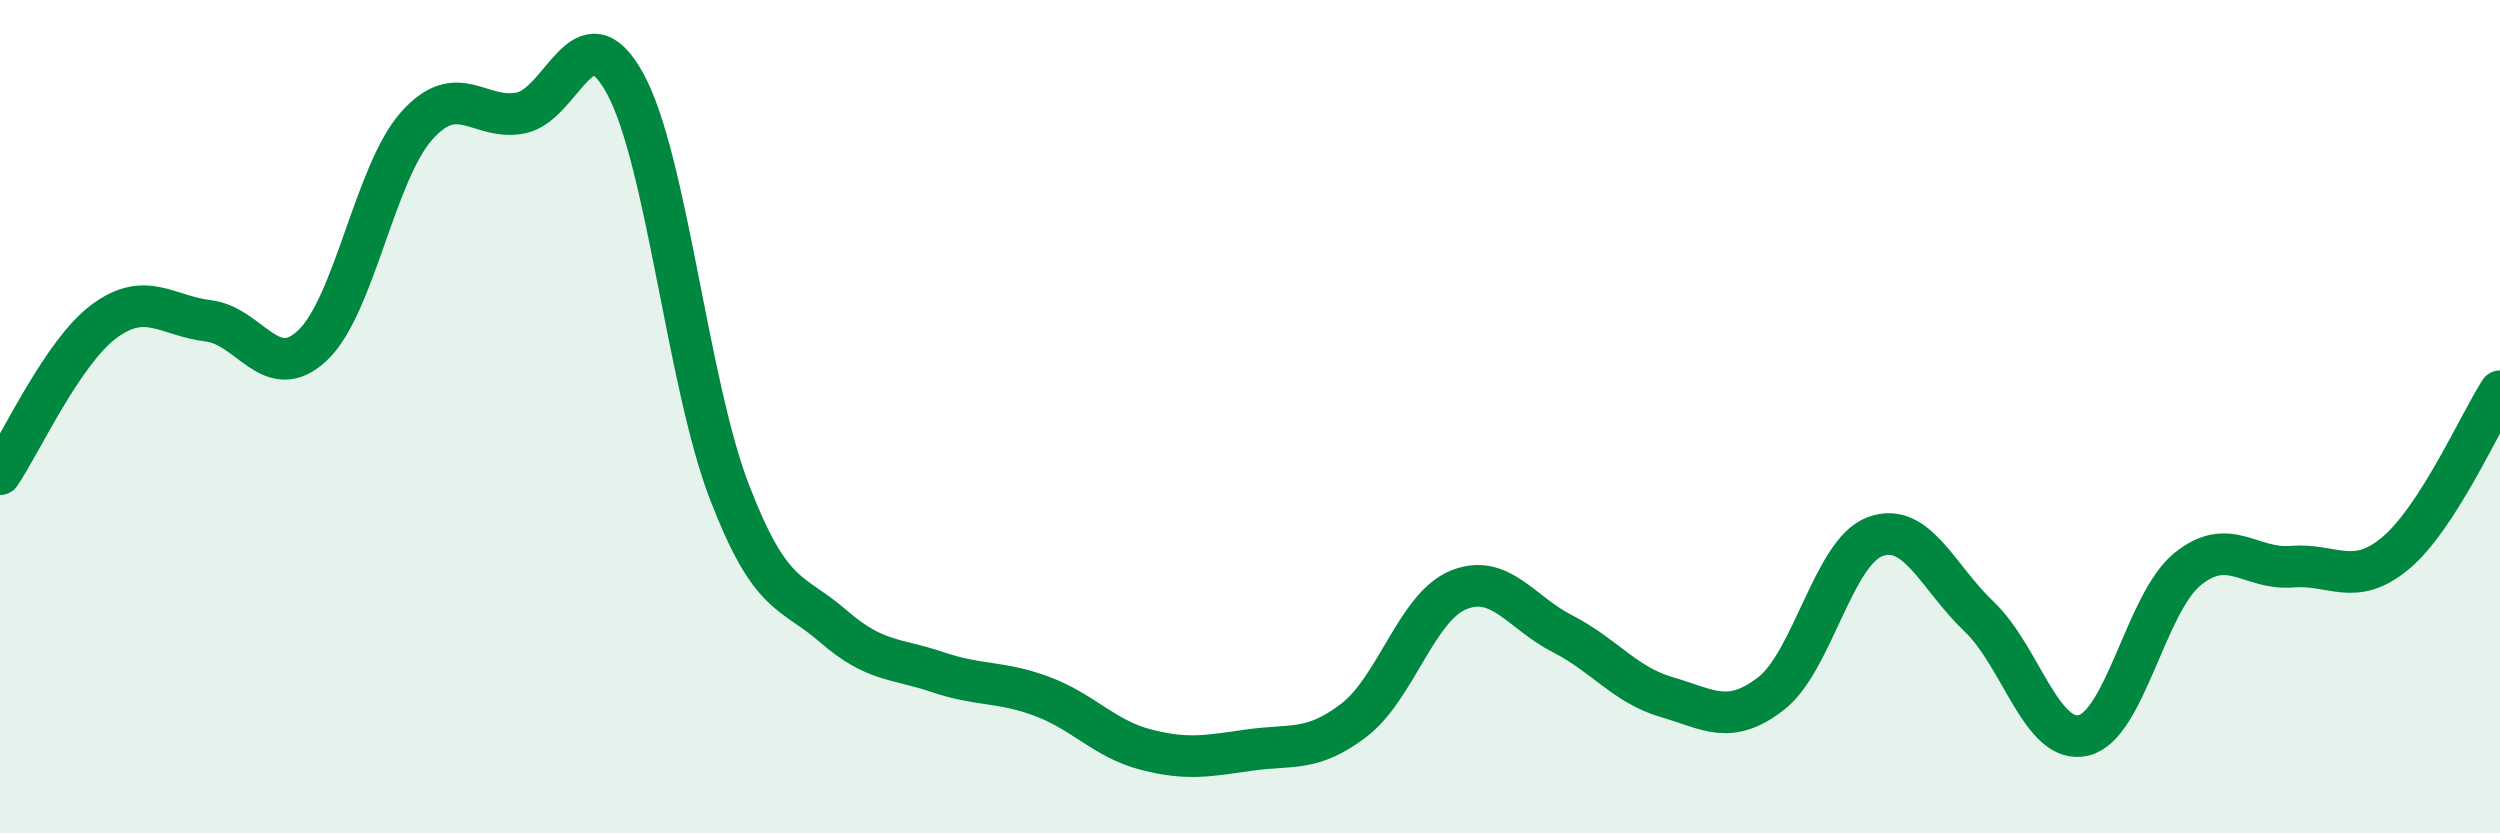
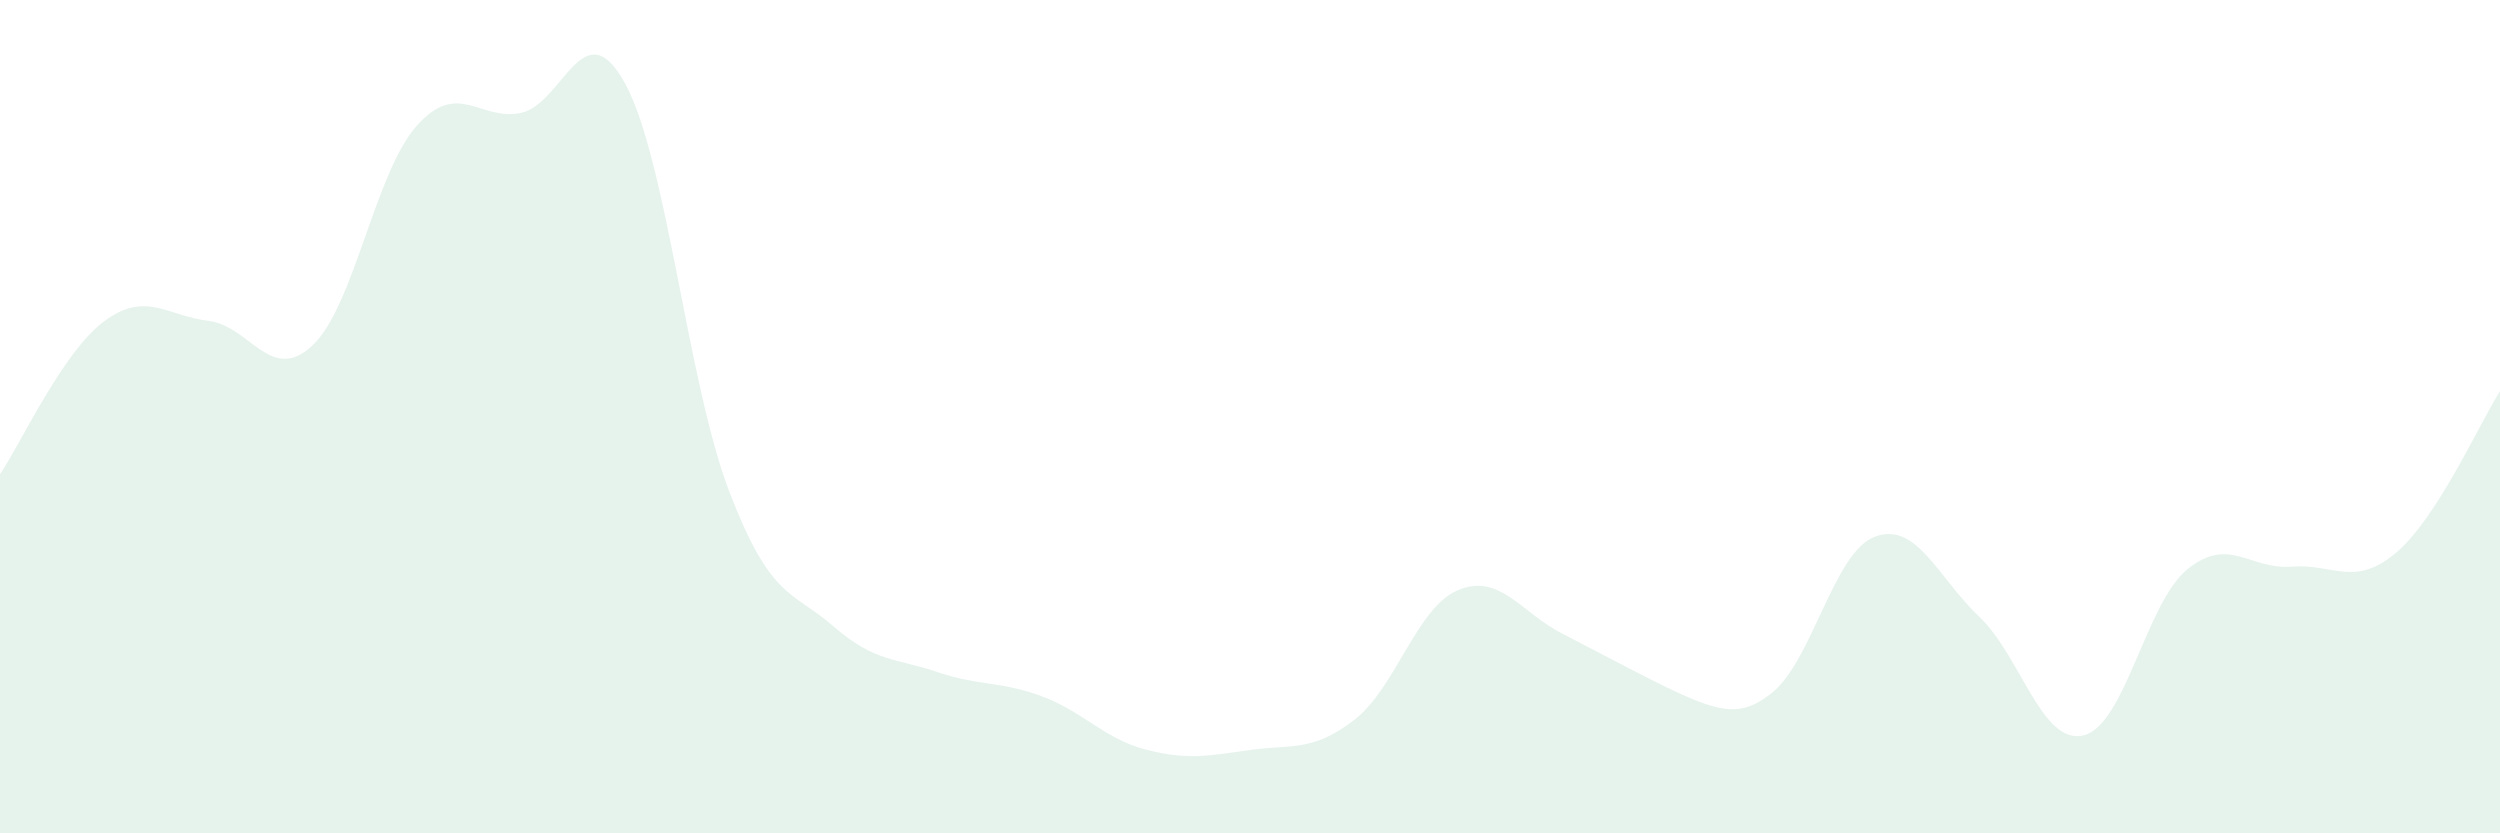
<svg xmlns="http://www.w3.org/2000/svg" width="60" height="20" viewBox="0 0 60 20">
-   <path d="M 0,11.38 C 0.5,10.65 1.5,8.45 2.5,7.71 C 3.5,6.97 4,7.58 5,7.7 C 6,7.82 6.5,9.23 7.5,8.29 C 8.5,7.35 9,4.14 10,3.02 C 11,1.9 11.5,2.91 12.5,2.71 C 13.5,2.51 14,0.18 15,2 C 16,3.82 16.5,9.18 17.5,11.79 C 18.5,14.4 19,14.16 20,15.03 C 21,15.9 21.5,15.79 22.5,16.13 C 23.5,16.47 24,16.34 25,16.71 C 26,17.08 26.5,17.73 27.5,17.99 C 28.5,18.25 29,18.14 30,18 C 31,17.86 31.5,18.05 32.5,17.28 C 33.5,16.51 34,14.57 35,14.16 C 36,13.75 36.5,14.7 37.5,15.21 C 38.5,15.72 39,16.44 40,16.73 C 41,17.02 41.5,17.42 42.5,16.65 C 43.5,15.88 44,13.25 45,12.88 C 46,12.51 46.5,13.85 47.5,14.8 C 48.5,15.75 49,17.88 50,17.65 C 51,17.42 51.5,14.47 52.5,13.66 C 53.5,12.85 54,13.68 55,13.6 C 56,13.52 56.5,14.11 57.5,13.27 C 58.5,12.43 59.5,10.17 60,9.39L60 20L0 20Z" fill="#008740" opacity="0.1" stroke-linecap="round" stroke-linejoin="round" />
-   <path d="M 0,11.38 C 0.5,10.65 1.5,8.45 2.5,7.71 C 3.5,6.97 4,7.58 5,7.7 C 6,7.82 6.5,9.23 7.5,8.29 C 8.5,7.35 9,4.14 10,3.02 C 11,1.9 11.5,2.91 12.5,2.71 C 13.5,2.51 14,0.18 15,2 C 16,3.82 16.5,9.18 17.5,11.79 C 18.5,14.4 19,14.16 20,15.03 C 21,15.9 21.5,15.79 22.5,16.13 C 23.5,16.47 24,16.34 25,16.71 C 26,17.08 26.5,17.73 27.5,17.99 C 28.5,18.25 29,18.14 30,18 C 31,17.86 31.5,18.05 32.5,17.28 C 33.5,16.51 34,14.57 35,14.16 C 36,13.75 36.5,14.7 37.5,15.21 C 38.5,15.72 39,16.44 40,16.73 C 41,17.02 41.5,17.42 42.5,16.65 C 43.5,15.88 44,13.25 45,12.88 C 46,12.51 46.5,13.85 47.5,14.8 C 48.5,15.75 49,17.88 50,17.65 C 51,17.42 51.5,14.47 52.5,13.66 C 53.5,12.85 54,13.68 55,13.6 C 56,13.52 56.5,14.11 57.5,13.27 C 58.5,12.43 59.5,10.17 60,9.39" stroke="#008740" stroke-width="1" fill="none" stroke-linecap="round" stroke-linejoin="round" />
+   <path d="M 0,11.38 C 0.5,10.65 1.5,8.45 2.5,7.71 C 3.5,6.97 4,7.58 5,7.7 C 6,7.82 6.5,9.23 7.5,8.29 C 8.5,7.35 9,4.14 10,3.02 C 11,1.9 11.5,2.91 12.5,2.71 C 13.5,2.51 14,0.18 15,2 C 16,3.82 16.5,9.18 17.5,11.79 C 18.5,14.4 19,14.16 20,15.03 C 21,15.9 21.5,15.79 22.5,16.13 C 23.5,16.47 24,16.34 25,16.71 C 26,17.08 26.5,17.73 27.5,17.99 C 28.5,18.25 29,18.14 30,18 C 31,17.86 31.5,18.05 32.5,17.28 C 33.5,16.51 34,14.57 35,14.16 C 36,13.75 36.5,14.7 37.5,15.21 C 41,17.02 41.5,17.42 42.5,16.65 C 43.5,15.88 44,13.25 45,12.88 C 46,12.51 46.5,13.85 47.5,14.8 C 48.5,15.75 49,17.88 50,17.65 C 51,17.42 51.5,14.47 52.5,13.66 C 53.5,12.85 54,13.68 55,13.6 C 56,13.52 56.5,14.11 57.5,13.27 C 58.5,12.43 59.5,10.17 60,9.39L60 20L0 20Z" fill="#008740" opacity="0.1" stroke-linecap="round" stroke-linejoin="round" />
</svg>